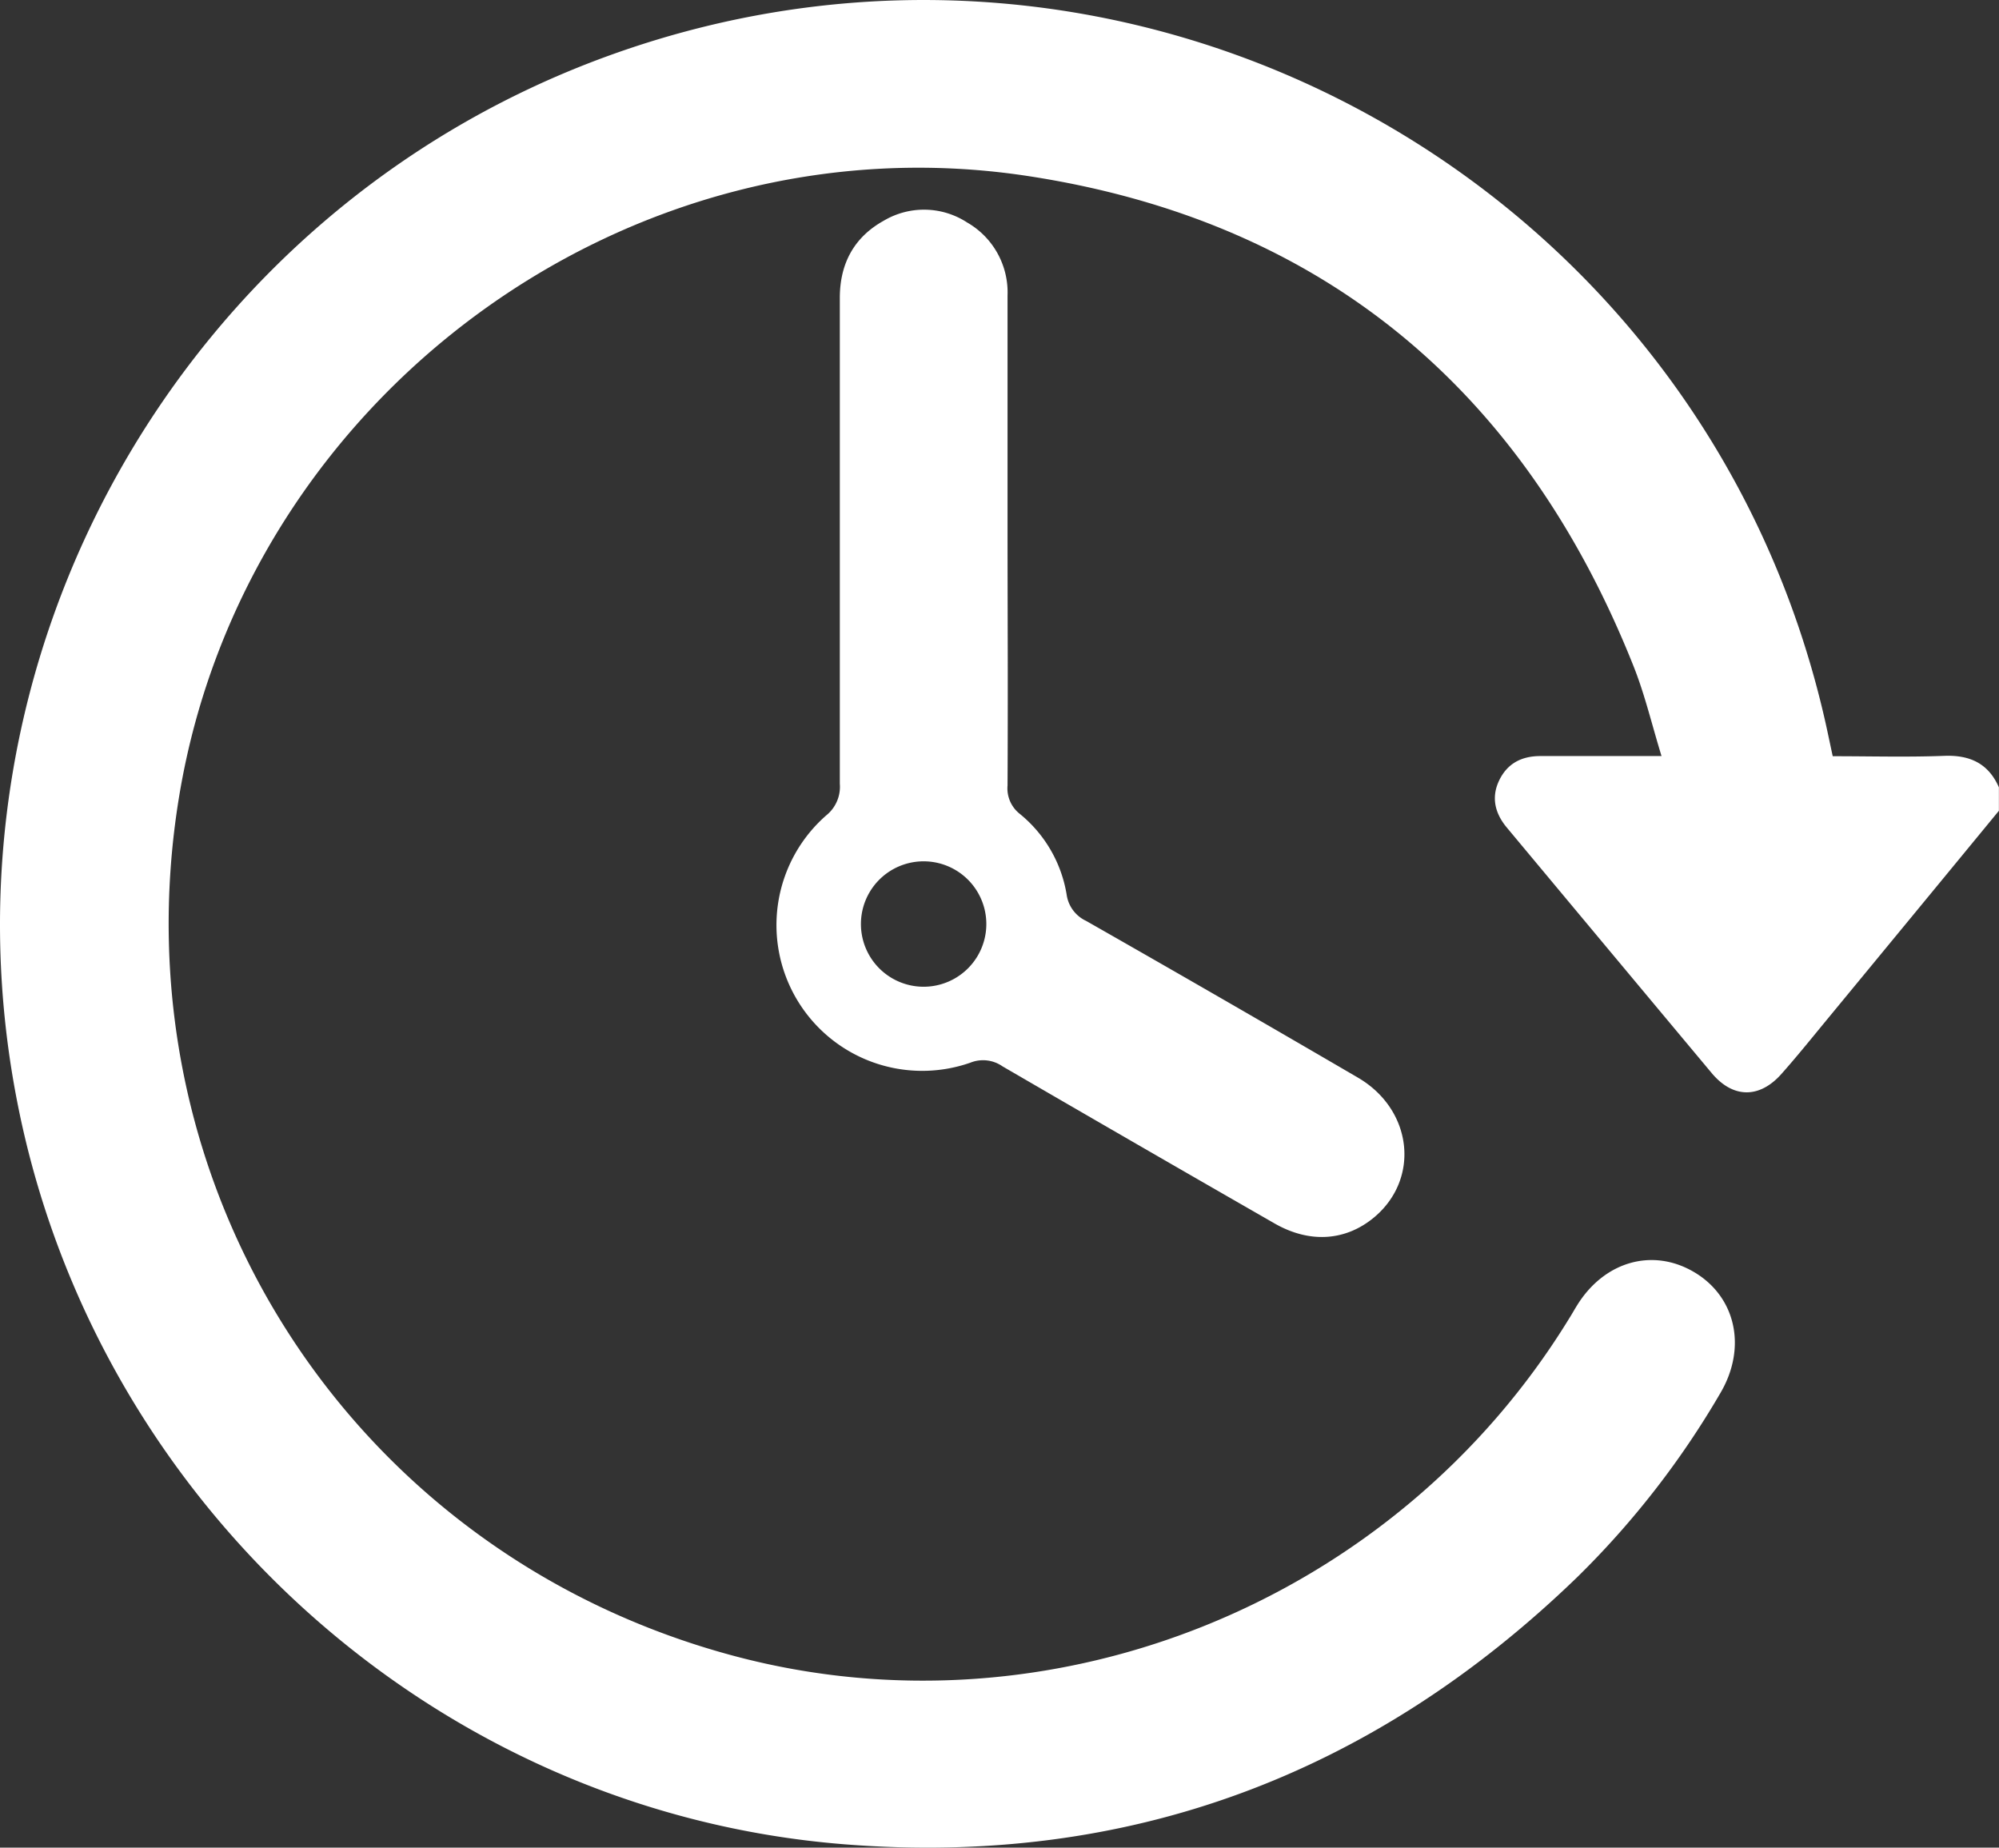
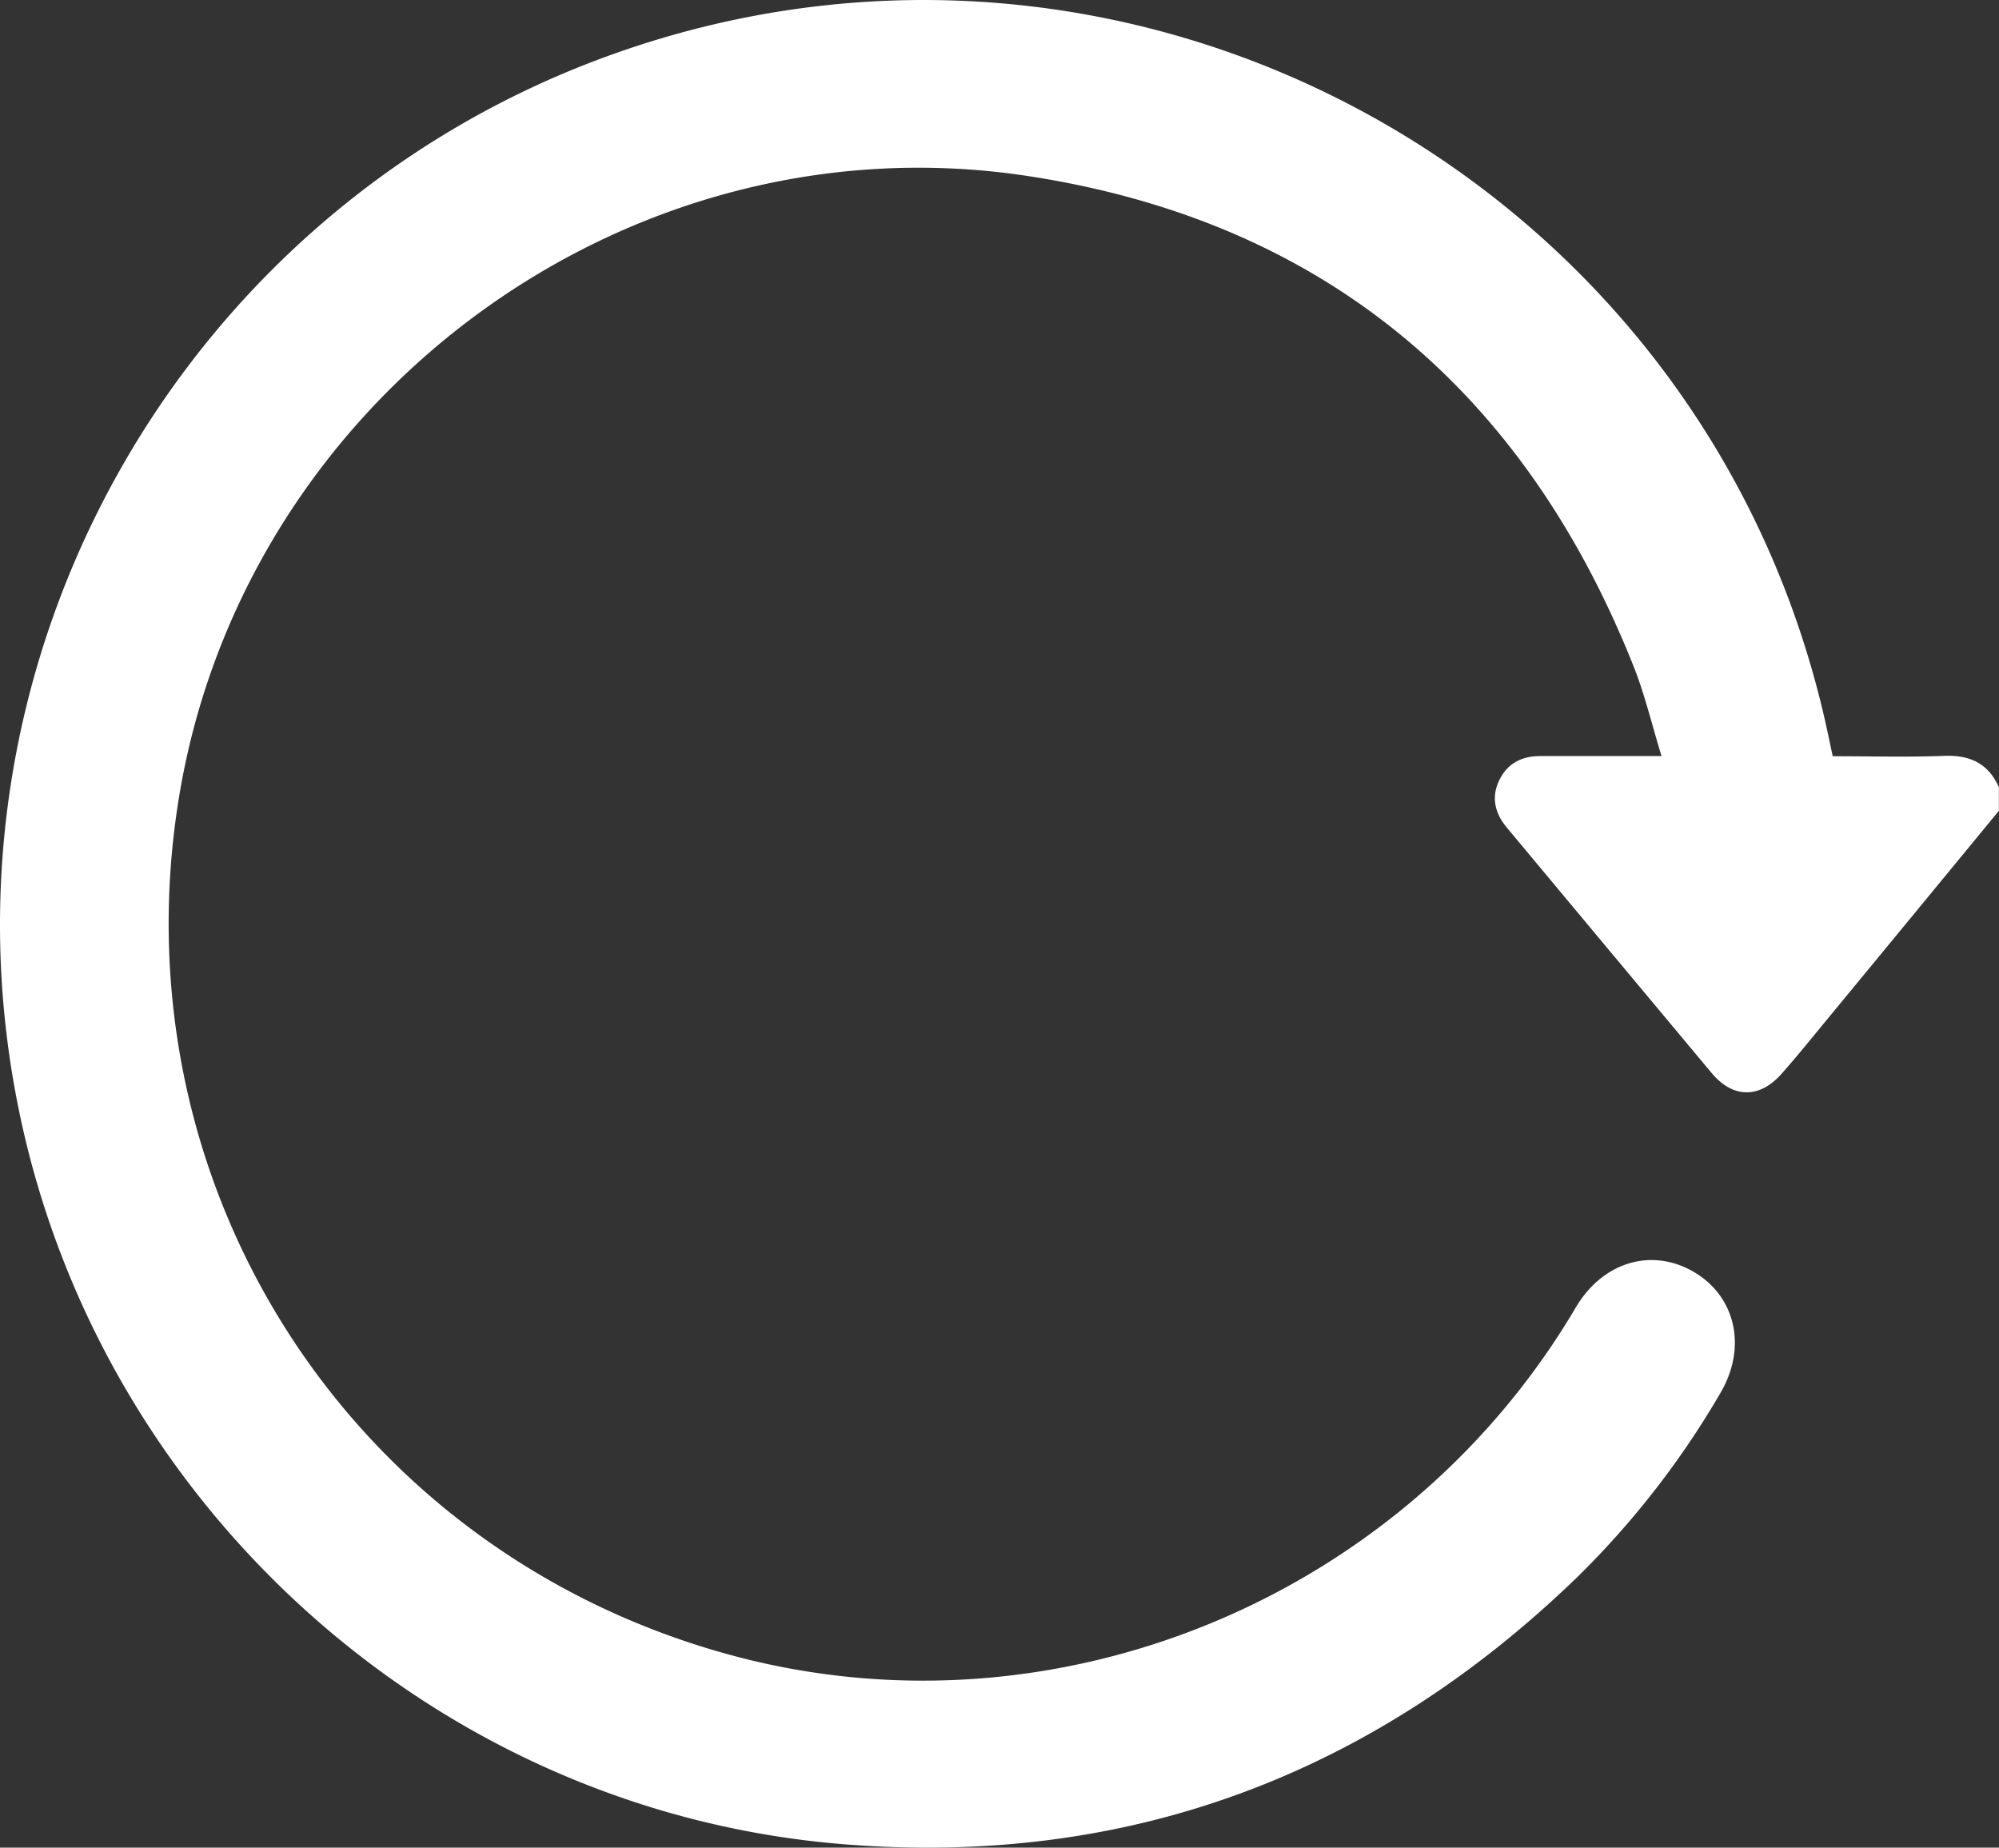
<svg xmlns="http://www.w3.org/2000/svg" fill="#fff" viewBox="0 0 384.01 354.91">
  <rect x="0" y="0" width="384.01" height="354.91" fill="#333333" stroke="none" />
  <title>Time White</title>
  <g id="Time_white" data-name="Time white">
    <g id="Layer_1-2" data-name="Time white">
      <path class="time-1" d="M373.5,145.19c-7.09.27-14.2.07-21.43.07-.51-2.34-.93-4.4-1.39-6.45C327.12,34.22,217.19-25.88,116.57,10.83,34.86,40.64-13.34,126,3.26,211.4c15,77.37,80.43,136.6,158.86,142.86C216.63,358.62,263.64,341,302.94,303a167.5,167.5,0,0,0,27.54-35.4c5.14-8.71,3-18.47-5-23.22s-17.31-2.09-22.54,6.39c-.53.85-1,1.71-1.55,2.57-33.38,54.38-99.25,81-160.25,64.78C67.6,298.56,22,227.86,34.44,152.81c12.72-76.52,86.12-130.71,163-119,56.58,8.63,95.21,41,116.35,94.12,2.18,5.46,3.53,11.25,5.39,17.3-8.31,0-15.8,0-23.28,0-3.59,0-6.33,1.41-7.9,4.66s-.83,6.32,1.44,9.05q19.68,23.61,39.39,47.2c4.11,4.9,9.22,4.88,13.42.11,3-3.38,5.81-6.88,8.67-10.35q16.55-20.07,33.07-40.16v-4.5C382,146.69,378.47,145,373.5,145.19Z" />
-       <path class="time-2" d="M260.86,207q-26-15.18-52.22-30.11a6.58,6.58,0,0,1-3.73-5,25.24,25.24,0,0,0-9-15.55,6.23,6.23,0,0,1-2.36-5.46c.08-15.74,0-31.48,0-47.22V56.79a15.49,15.49,0,0,0-7.77-14.06,15.17,15.17,0,0,0-16-.34c-5.77,3.2-8.45,8.32-8.45,14.83q0,46.66,0,93.32a7.05,7.05,0,0,1-2.59,6.07,28,28,0,0,0,27.66,47.52,6.54,6.54,0,0,1,6.18.7Q218.69,220,244.83,235c6.79,3.9,13.73,3.38,19.19-1.2C272.85,226.36,271.35,213.13,260.86,207Zm-83.47-17.46a12,12,0,0,1,.08-24.09,12,12,0,1,1-.08,24.09Z" />
-       <path class="time-3" d="M193.56,150.86c.08-15.74,0-31.48,0-47.22v0C193.6,119.38,193.64,135.12,193.56,150.86Z" />
    </g>
  </g>
</svg>